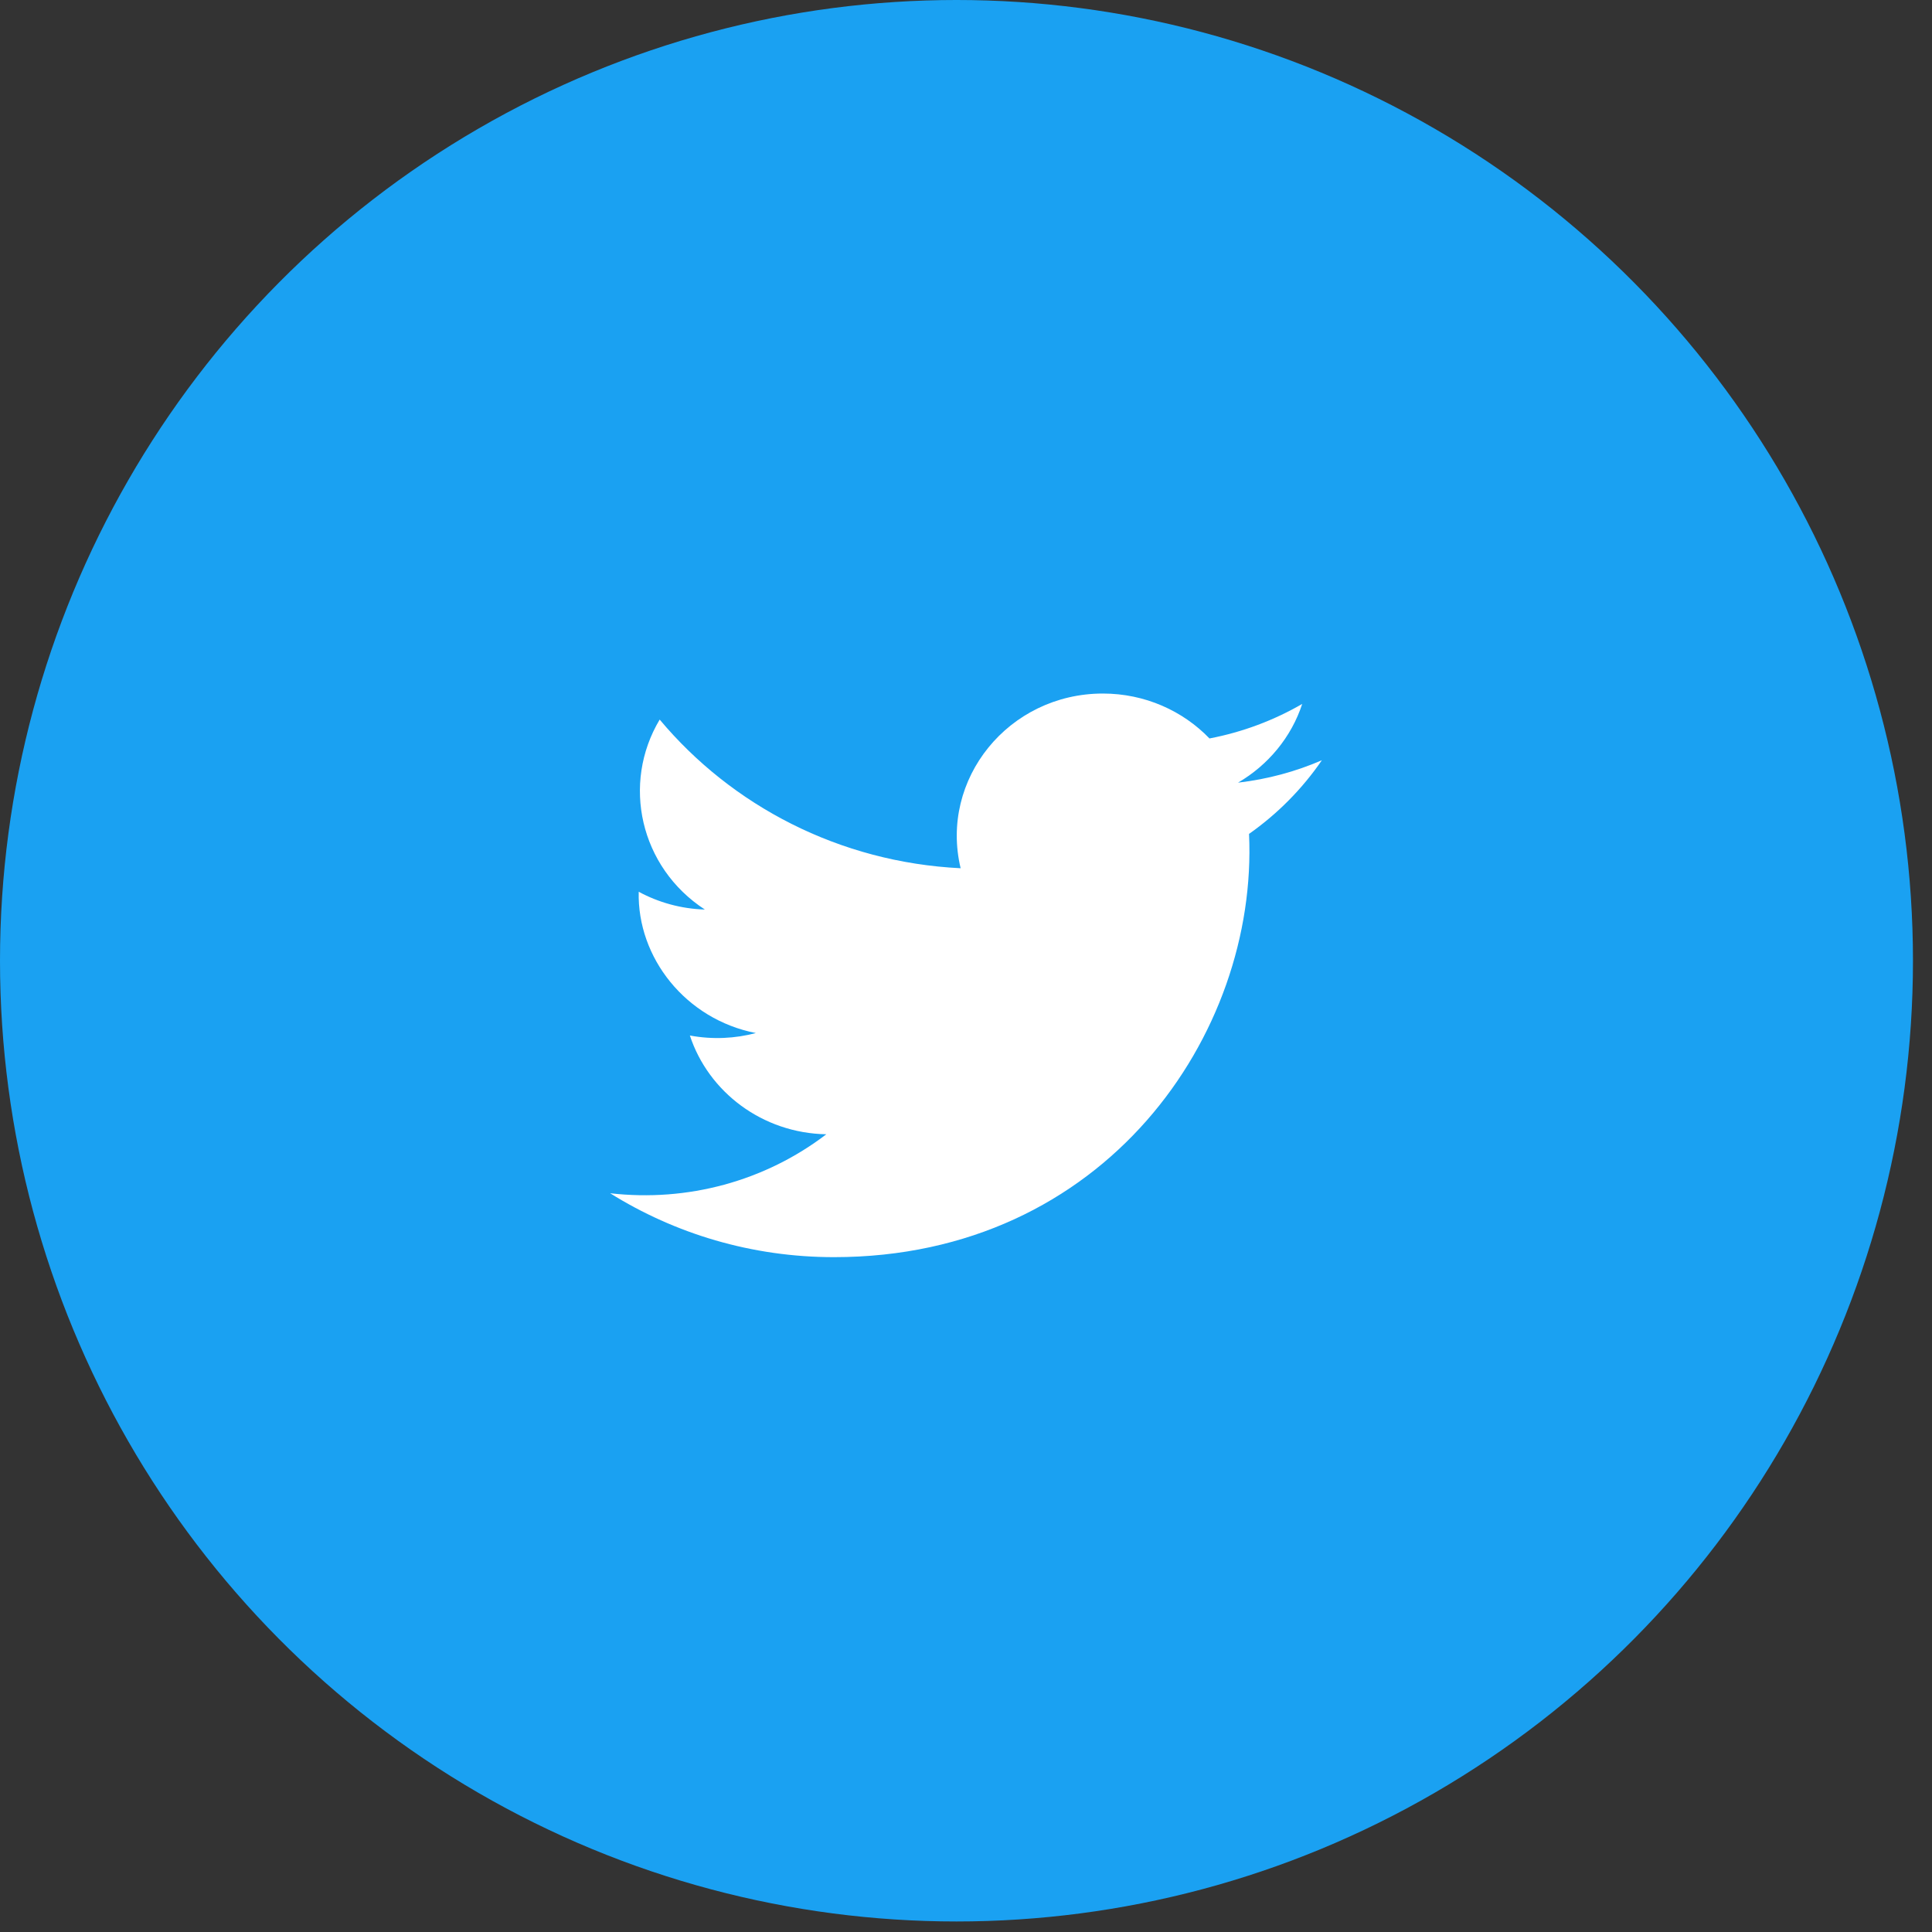
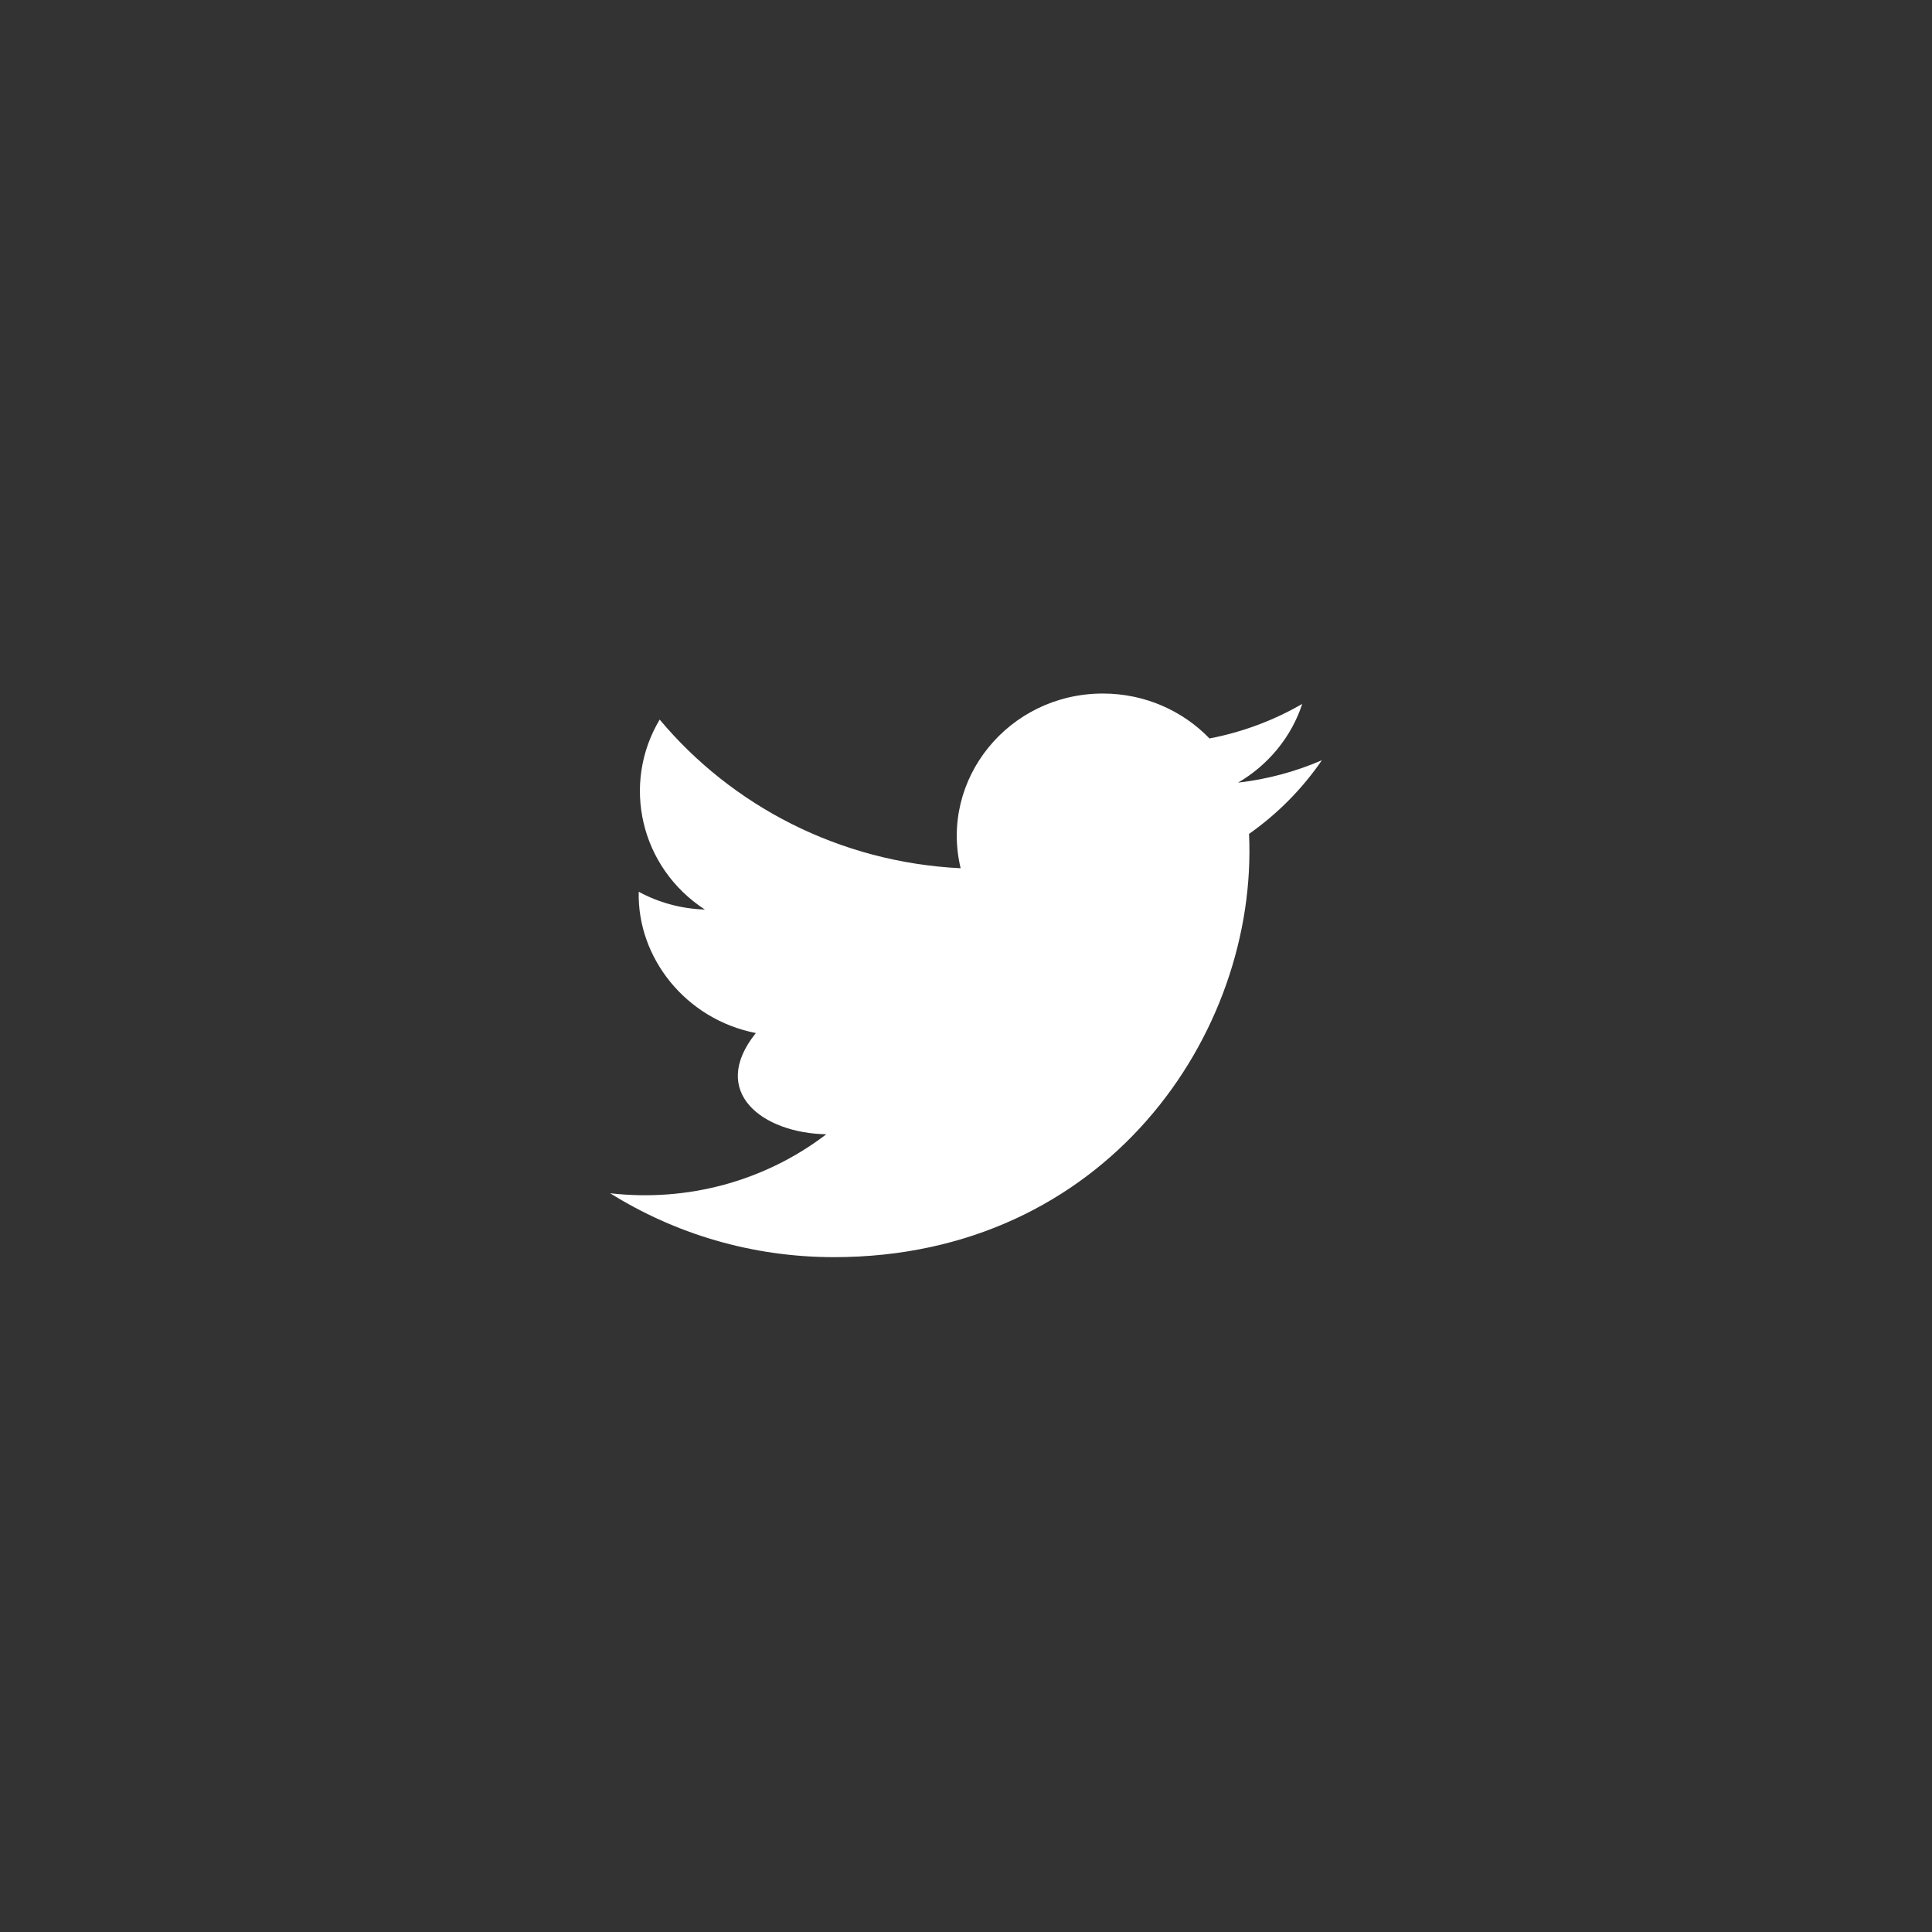
<svg xmlns="http://www.w3.org/2000/svg" width="40px" height="40px" viewBox="0 0 40 40" version="1.1">
  <rect x="0" y="0" width="40" height="40" fill="#333333" stroke="none" />
  <title>DDEA7D7E-FACA-44EB-97F0-198ACF6A45C3</title>
  <desc>Created with sketchtool.</desc>
  <g id="Latest" stroke="none" stroke-width="1" fill="none" fill-rule="evenodd">
    <g id="05-Stories-/-Share-/-02-Small" transform="translate(-25, -198)">
      <g id="icons" transform="translate(25, 123)">
        <g id="Share-Modal">
          <g id="TWITTER" transform="translate(0, 75)">
-             <ellipse id="Oval" fill="#1AA1F2" cx="19.803" cy="19.891" rx="19.803" ry="19.891" />
-             <path d="M27.368,15.74 C26.826,15.975 26.244,16.133 25.632,16.204 C26.256,15.84 26.736,15.262 26.961,14.574 C26.377,14.912 25.73,15.157 25.041,15.289 C24.49,14.717 23.704,14.359 22.834,14.359 C20.882,14.359 19.448,16.134 19.889,17.976 C17.377,17.853 15.149,16.68 13.658,14.898 C12.866,16.222 13.247,17.954 14.593,18.831 C14.098,18.816 13.631,18.683 13.224,18.463 C13.191,19.827 14.195,21.104 15.649,21.388 C15.223,21.501 14.757,21.527 14.283,21.439 C14.668,22.609 15.784,23.46 17.108,23.484 C15.837,24.455 14.235,24.889 12.632,24.705 C13.97,25.54 15.559,26.028 17.266,26.028 C22.88,26.028 26.051,21.409 25.86,17.265 C26.45,16.85 26.963,16.331 27.368,15.74 Z" id="Path" fill="#FFFFFF" fill-rule="nonzero" />
+             <path d="M27.368,15.74 C26.826,15.975 26.244,16.133 25.632,16.204 C26.256,15.84 26.736,15.262 26.961,14.574 C26.377,14.912 25.73,15.157 25.041,15.289 C24.49,14.717 23.704,14.359 22.834,14.359 C20.882,14.359 19.448,16.134 19.889,17.976 C17.377,17.853 15.149,16.68 13.658,14.898 C12.866,16.222 13.247,17.954 14.593,18.831 C14.098,18.816 13.631,18.683 13.224,18.463 C13.191,19.827 14.195,21.104 15.649,21.388 C14.668,22.609 15.784,23.46 17.108,23.484 C15.837,24.455 14.235,24.889 12.632,24.705 C13.97,25.54 15.559,26.028 17.266,26.028 C22.88,26.028 26.051,21.409 25.86,17.265 C26.45,16.85 26.963,16.331 27.368,15.74 Z" id="Path" fill="#FFFFFF" fill-rule="nonzero" />
          </g>
        </g>
      </g>
    </g>
  </g>
</svg>